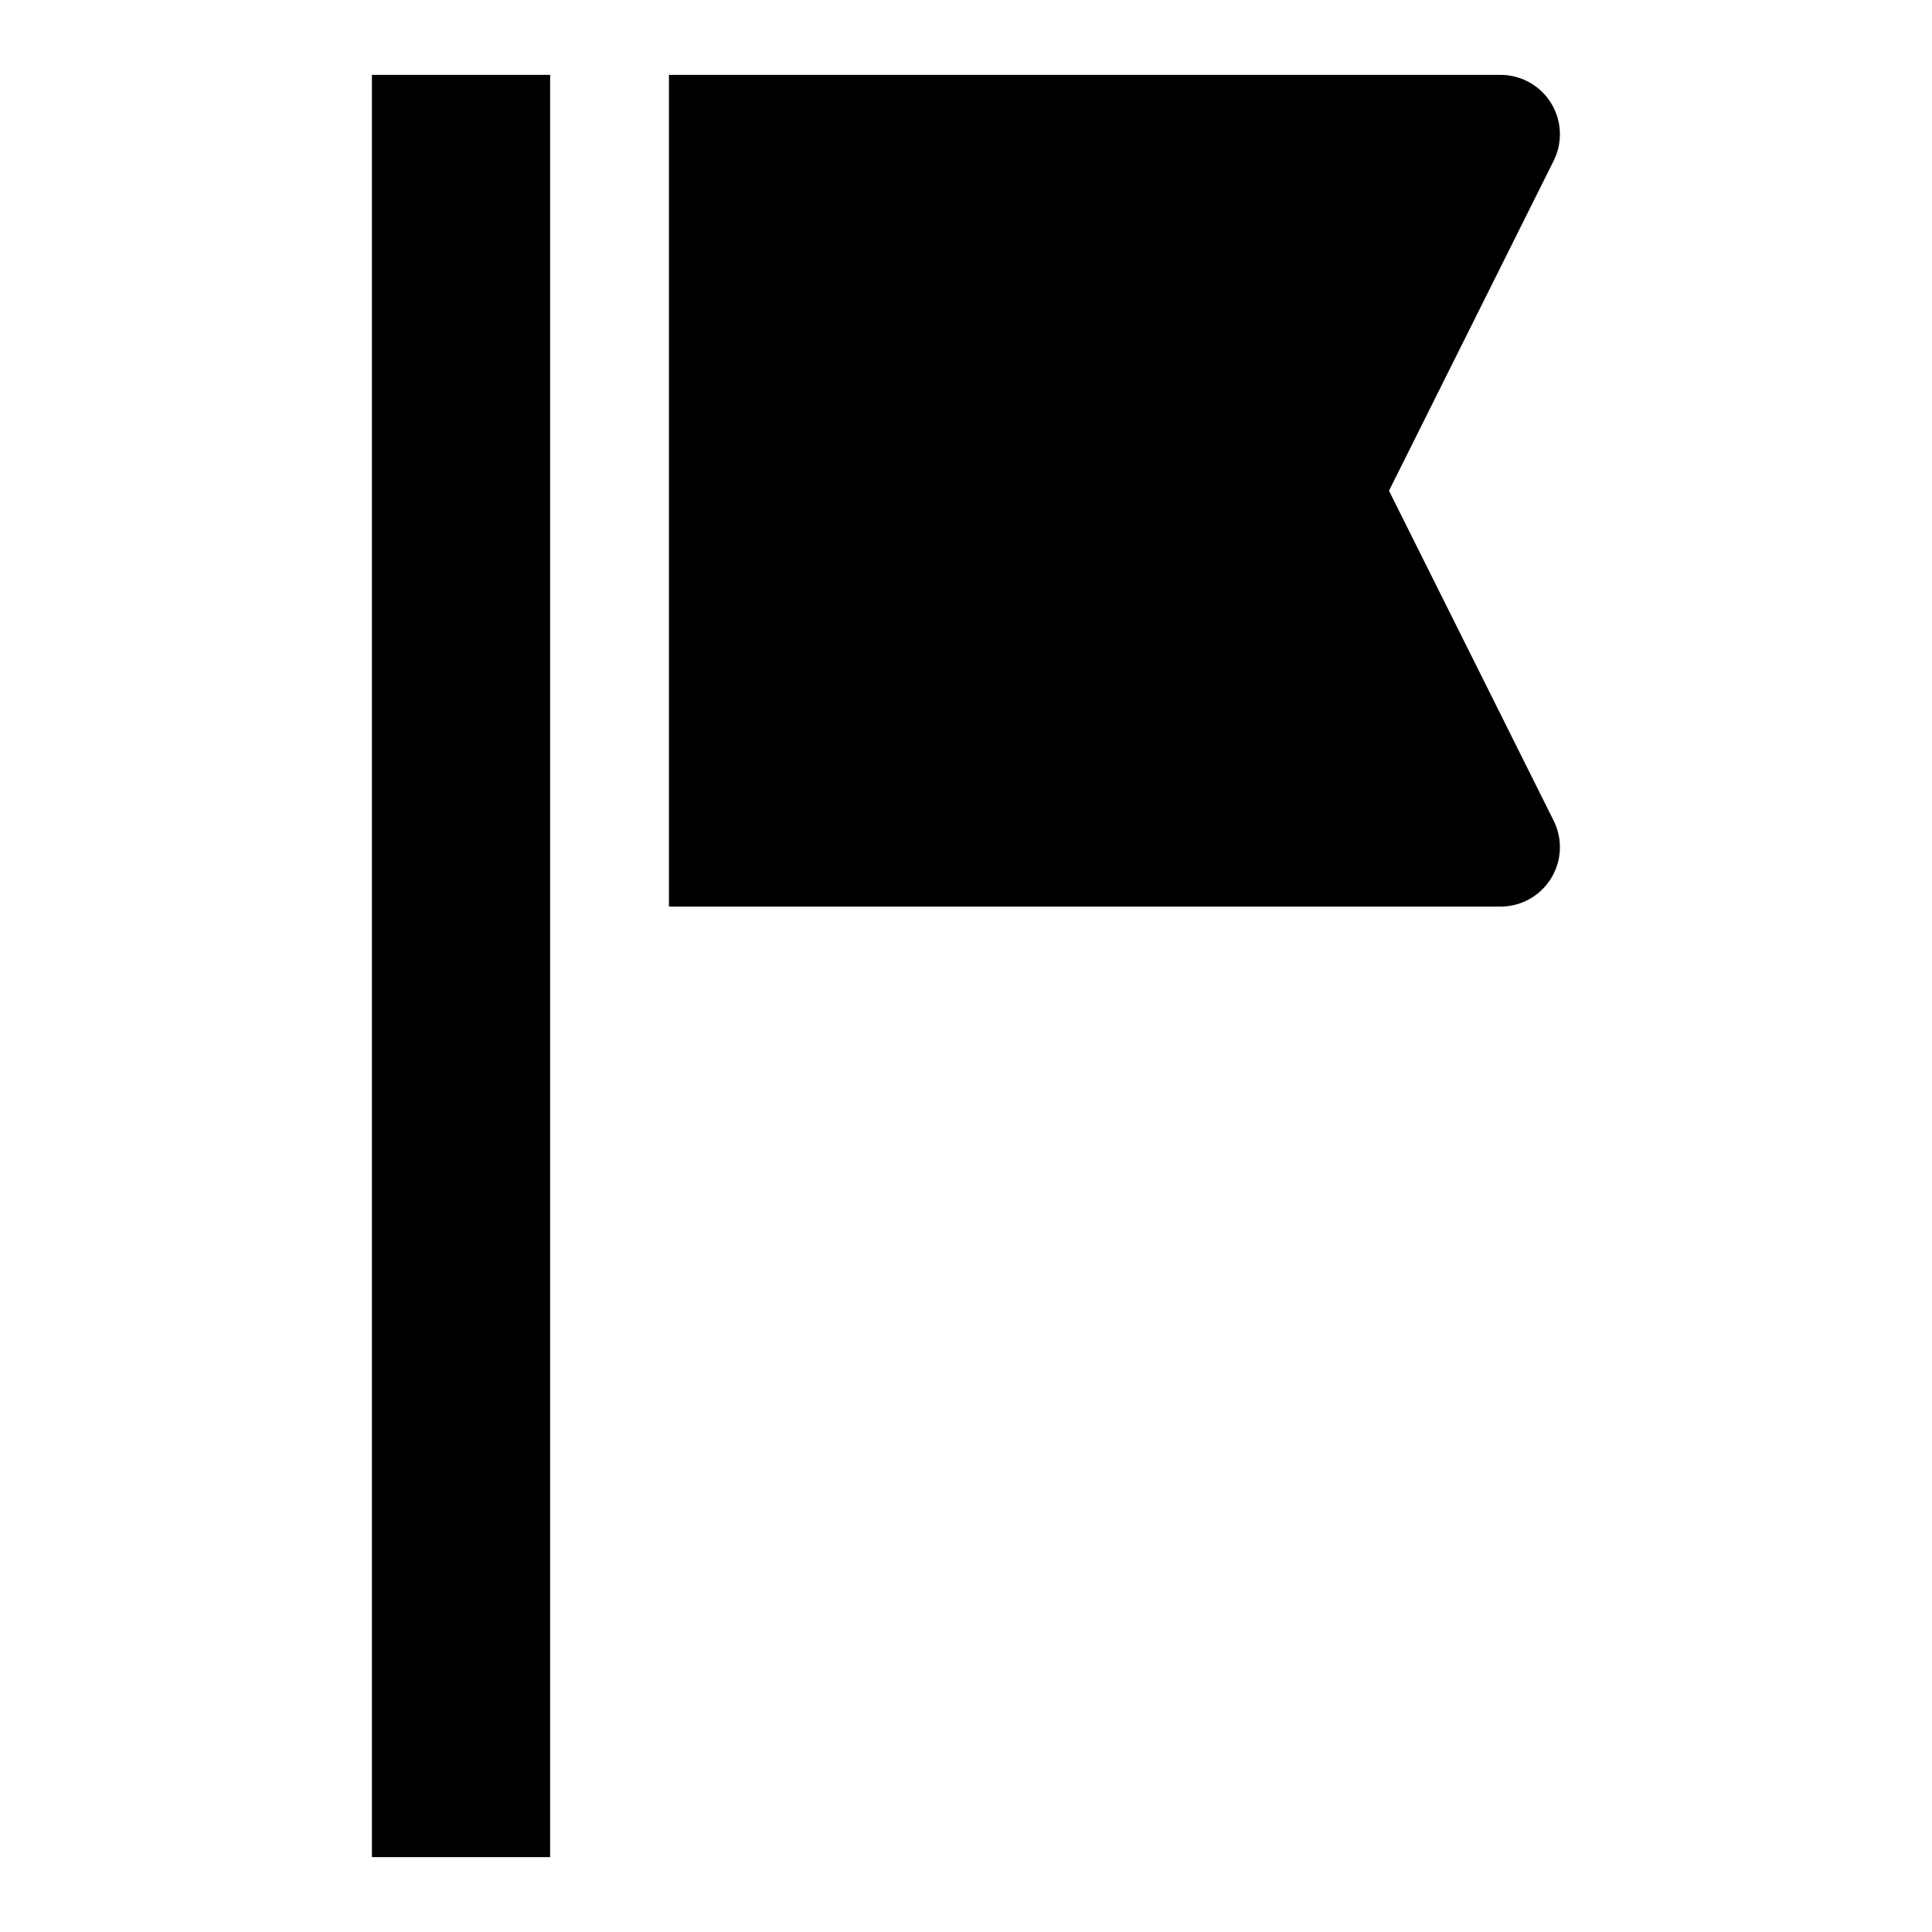
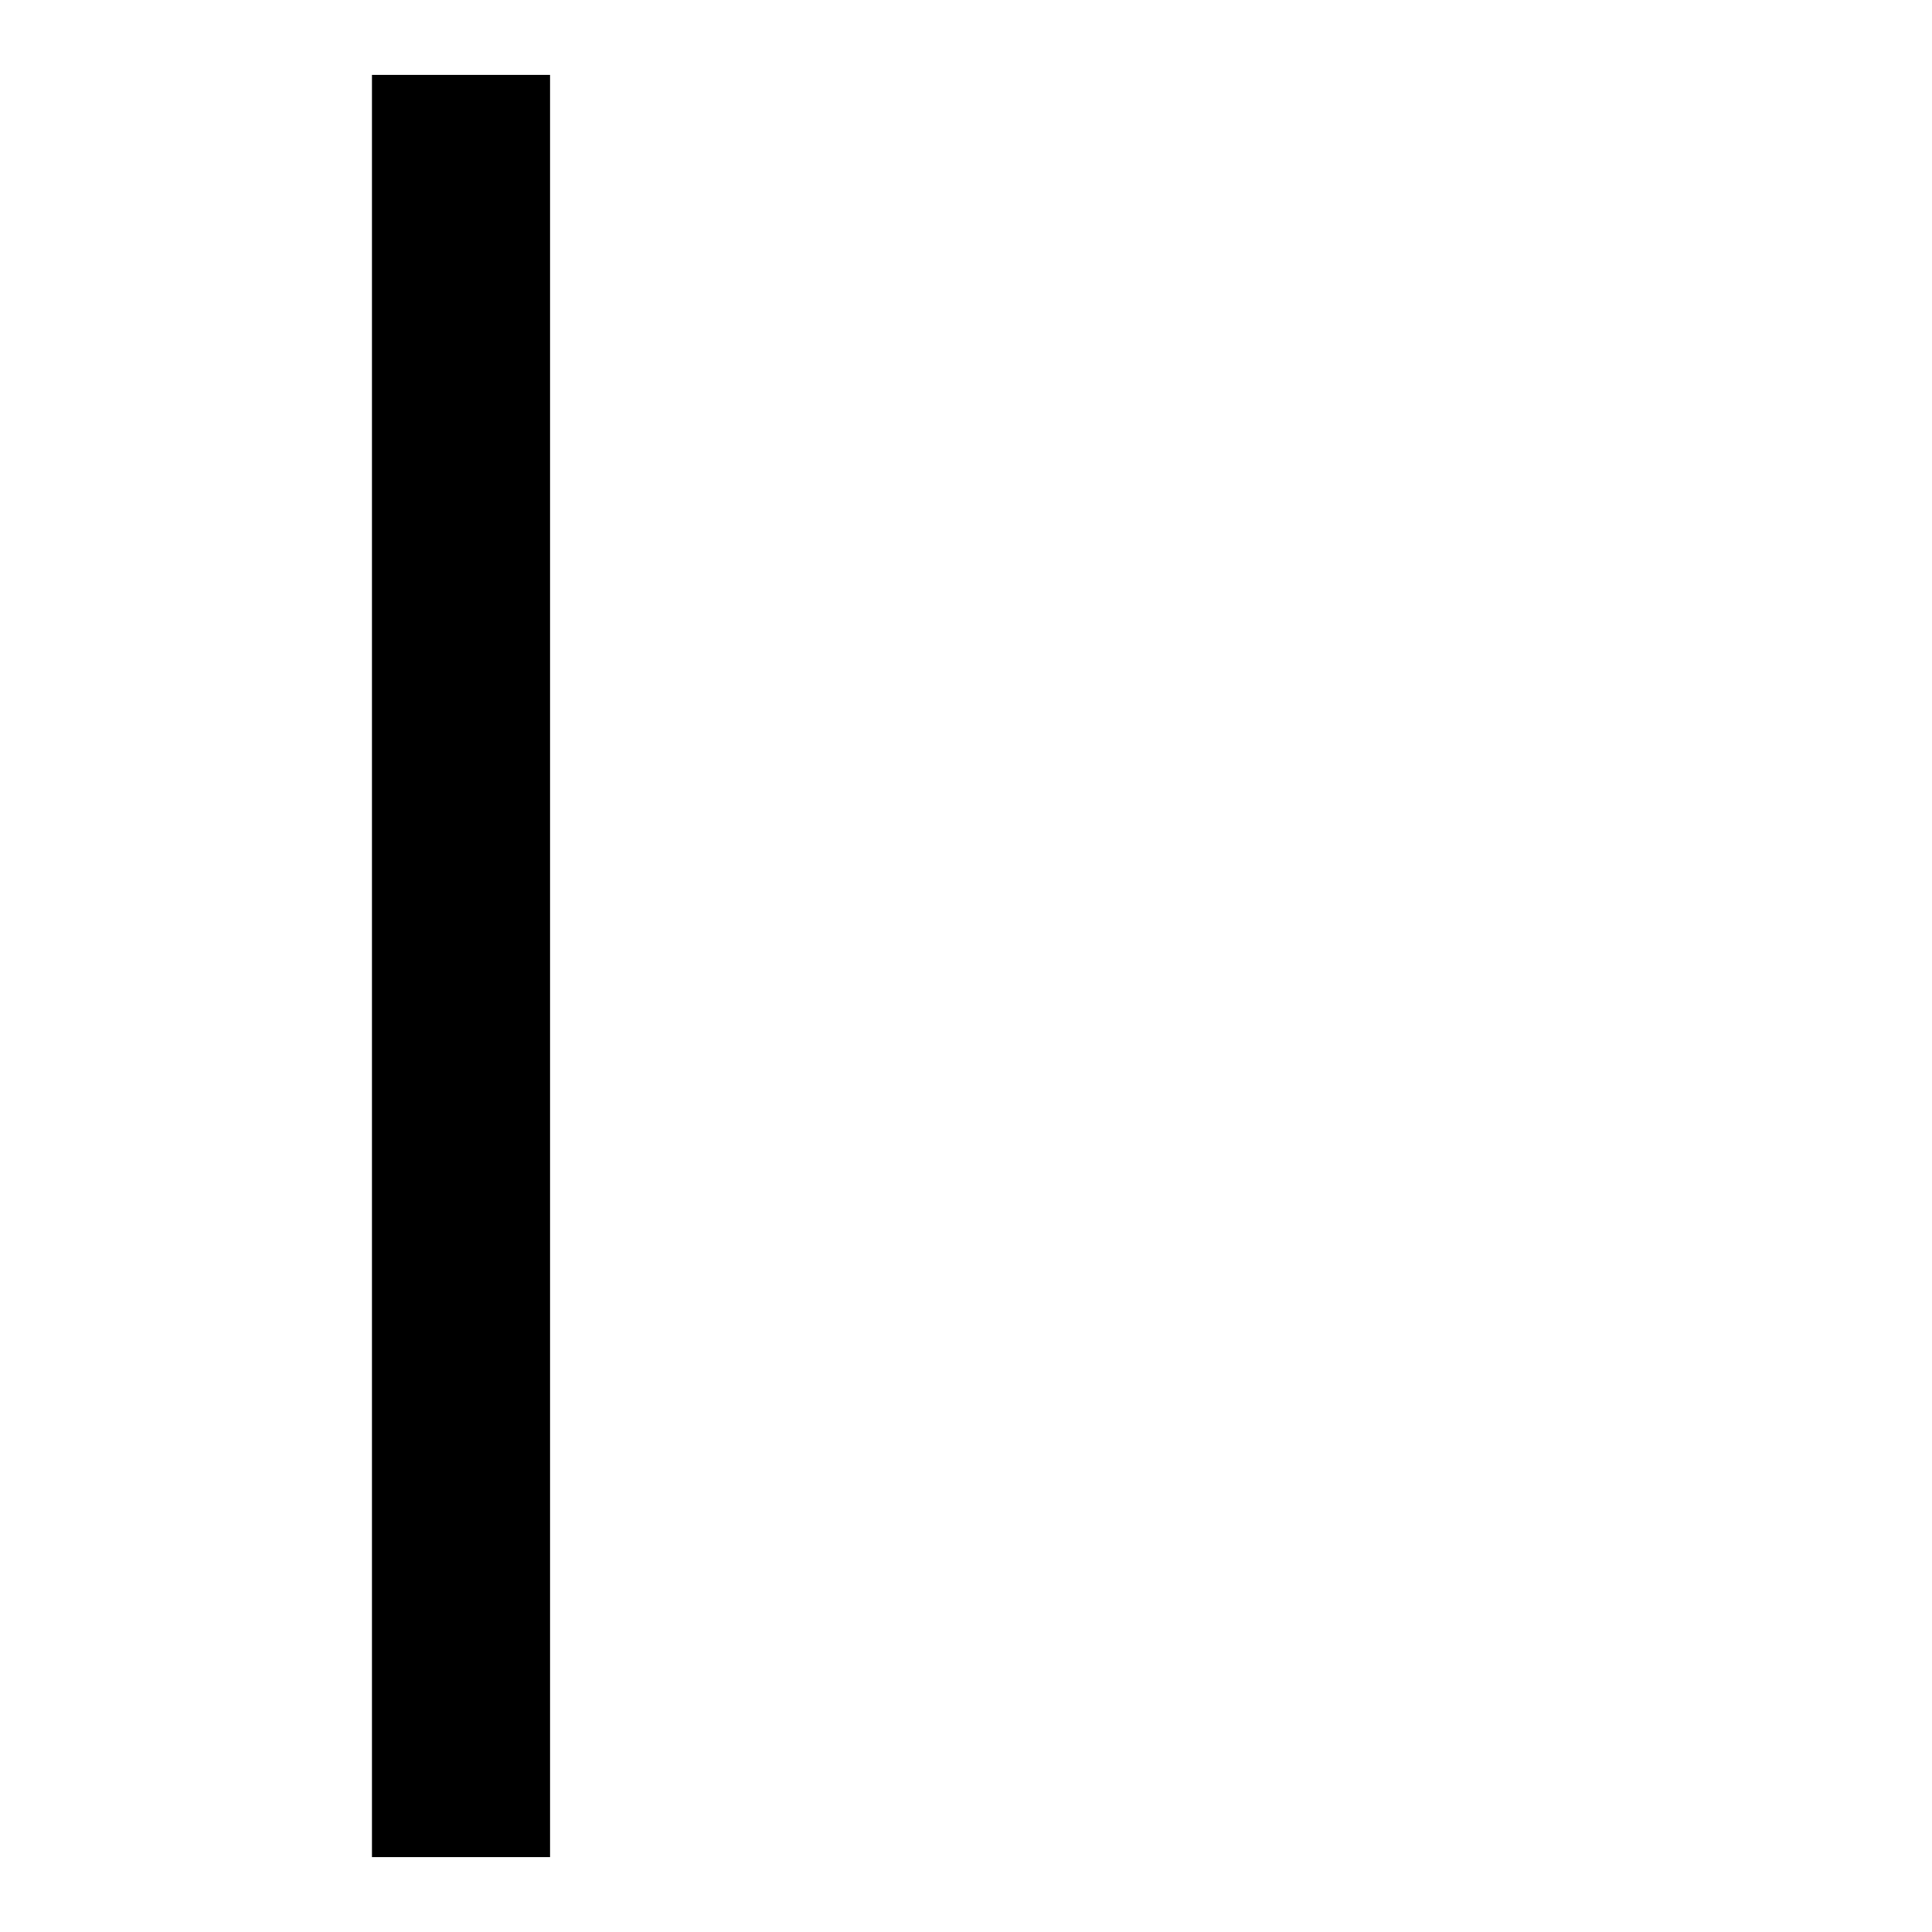
<svg xmlns="http://www.w3.org/2000/svg" fill="#000000" width="800px" height="800px" version="1.1" viewBox="144 144 512 512">
  <g>
    <path d="m242.56 163.84h47.23v472.32h-47.23z" />
-     <path d="m512.1 274.05 43.609-87.379c2.457-4.875 2.211-10.672-0.641-15.32-2.856-4.652-7.914-7.492-13.371-7.512h-220.42v220.42h220.42c5.457-0.016 10.516-2.856 13.371-7.508 2.852-4.648 3.098-10.449 0.641-15.32z" />
  </g>
</svg>